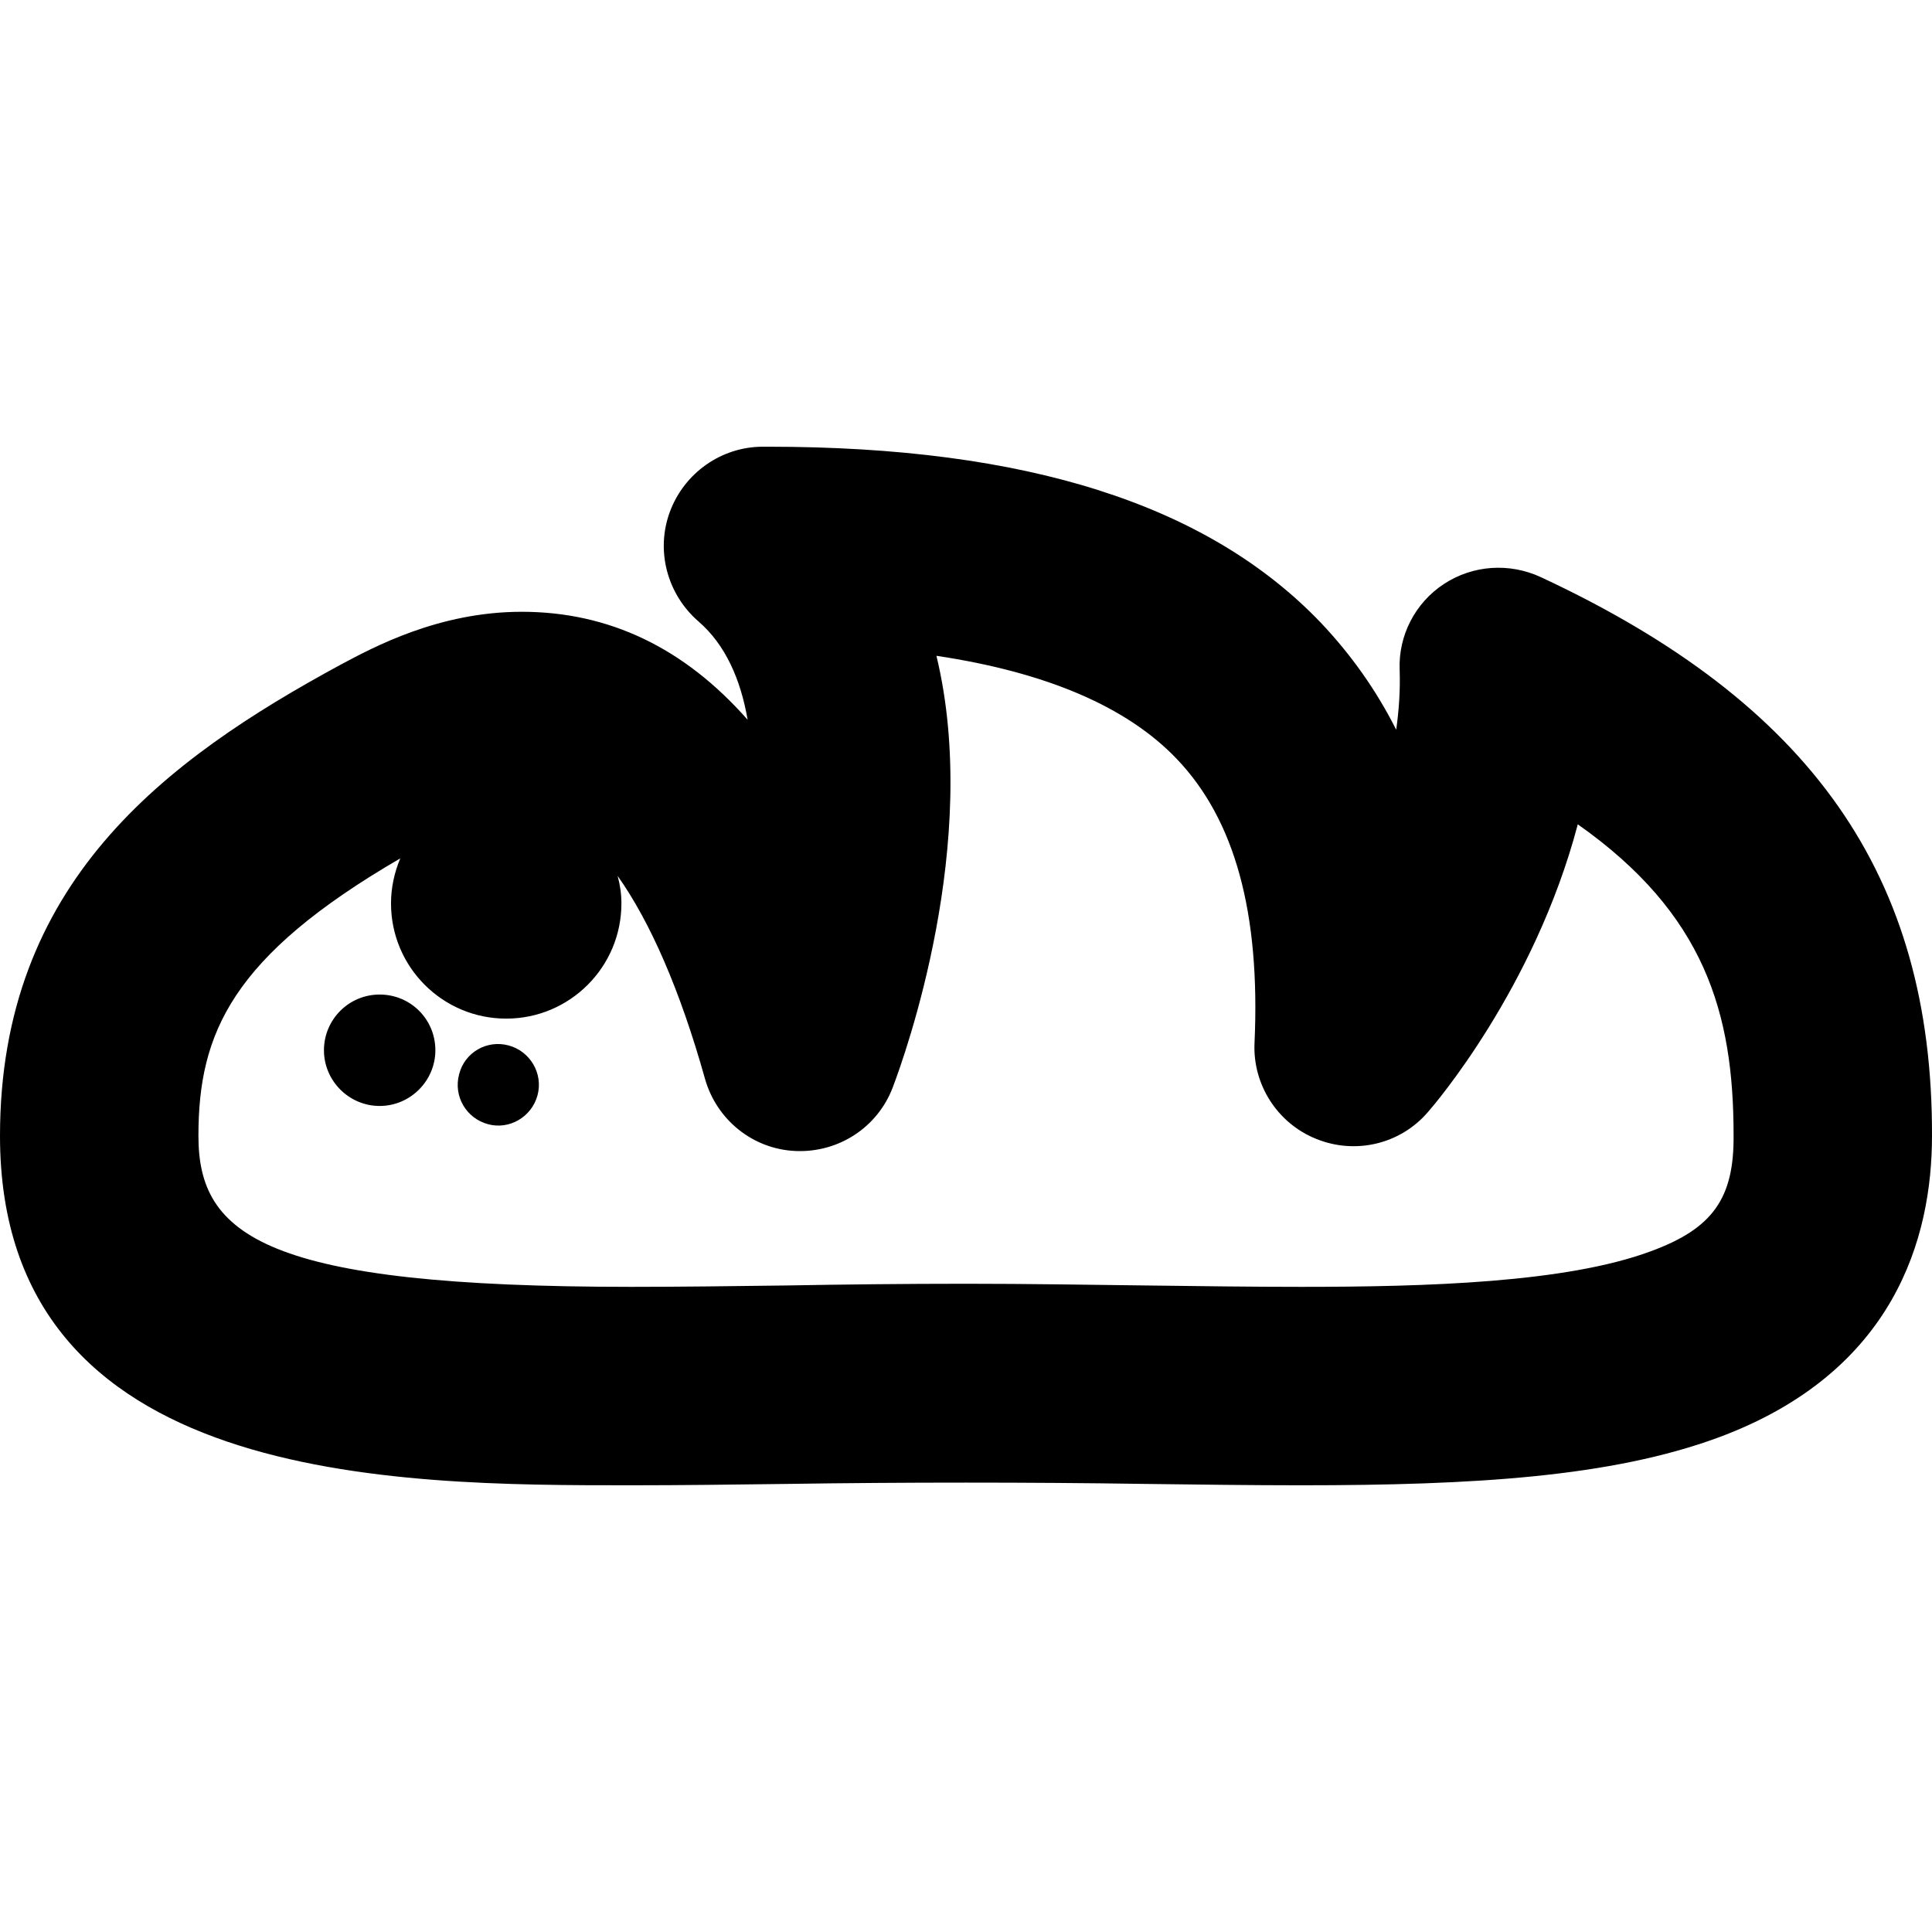
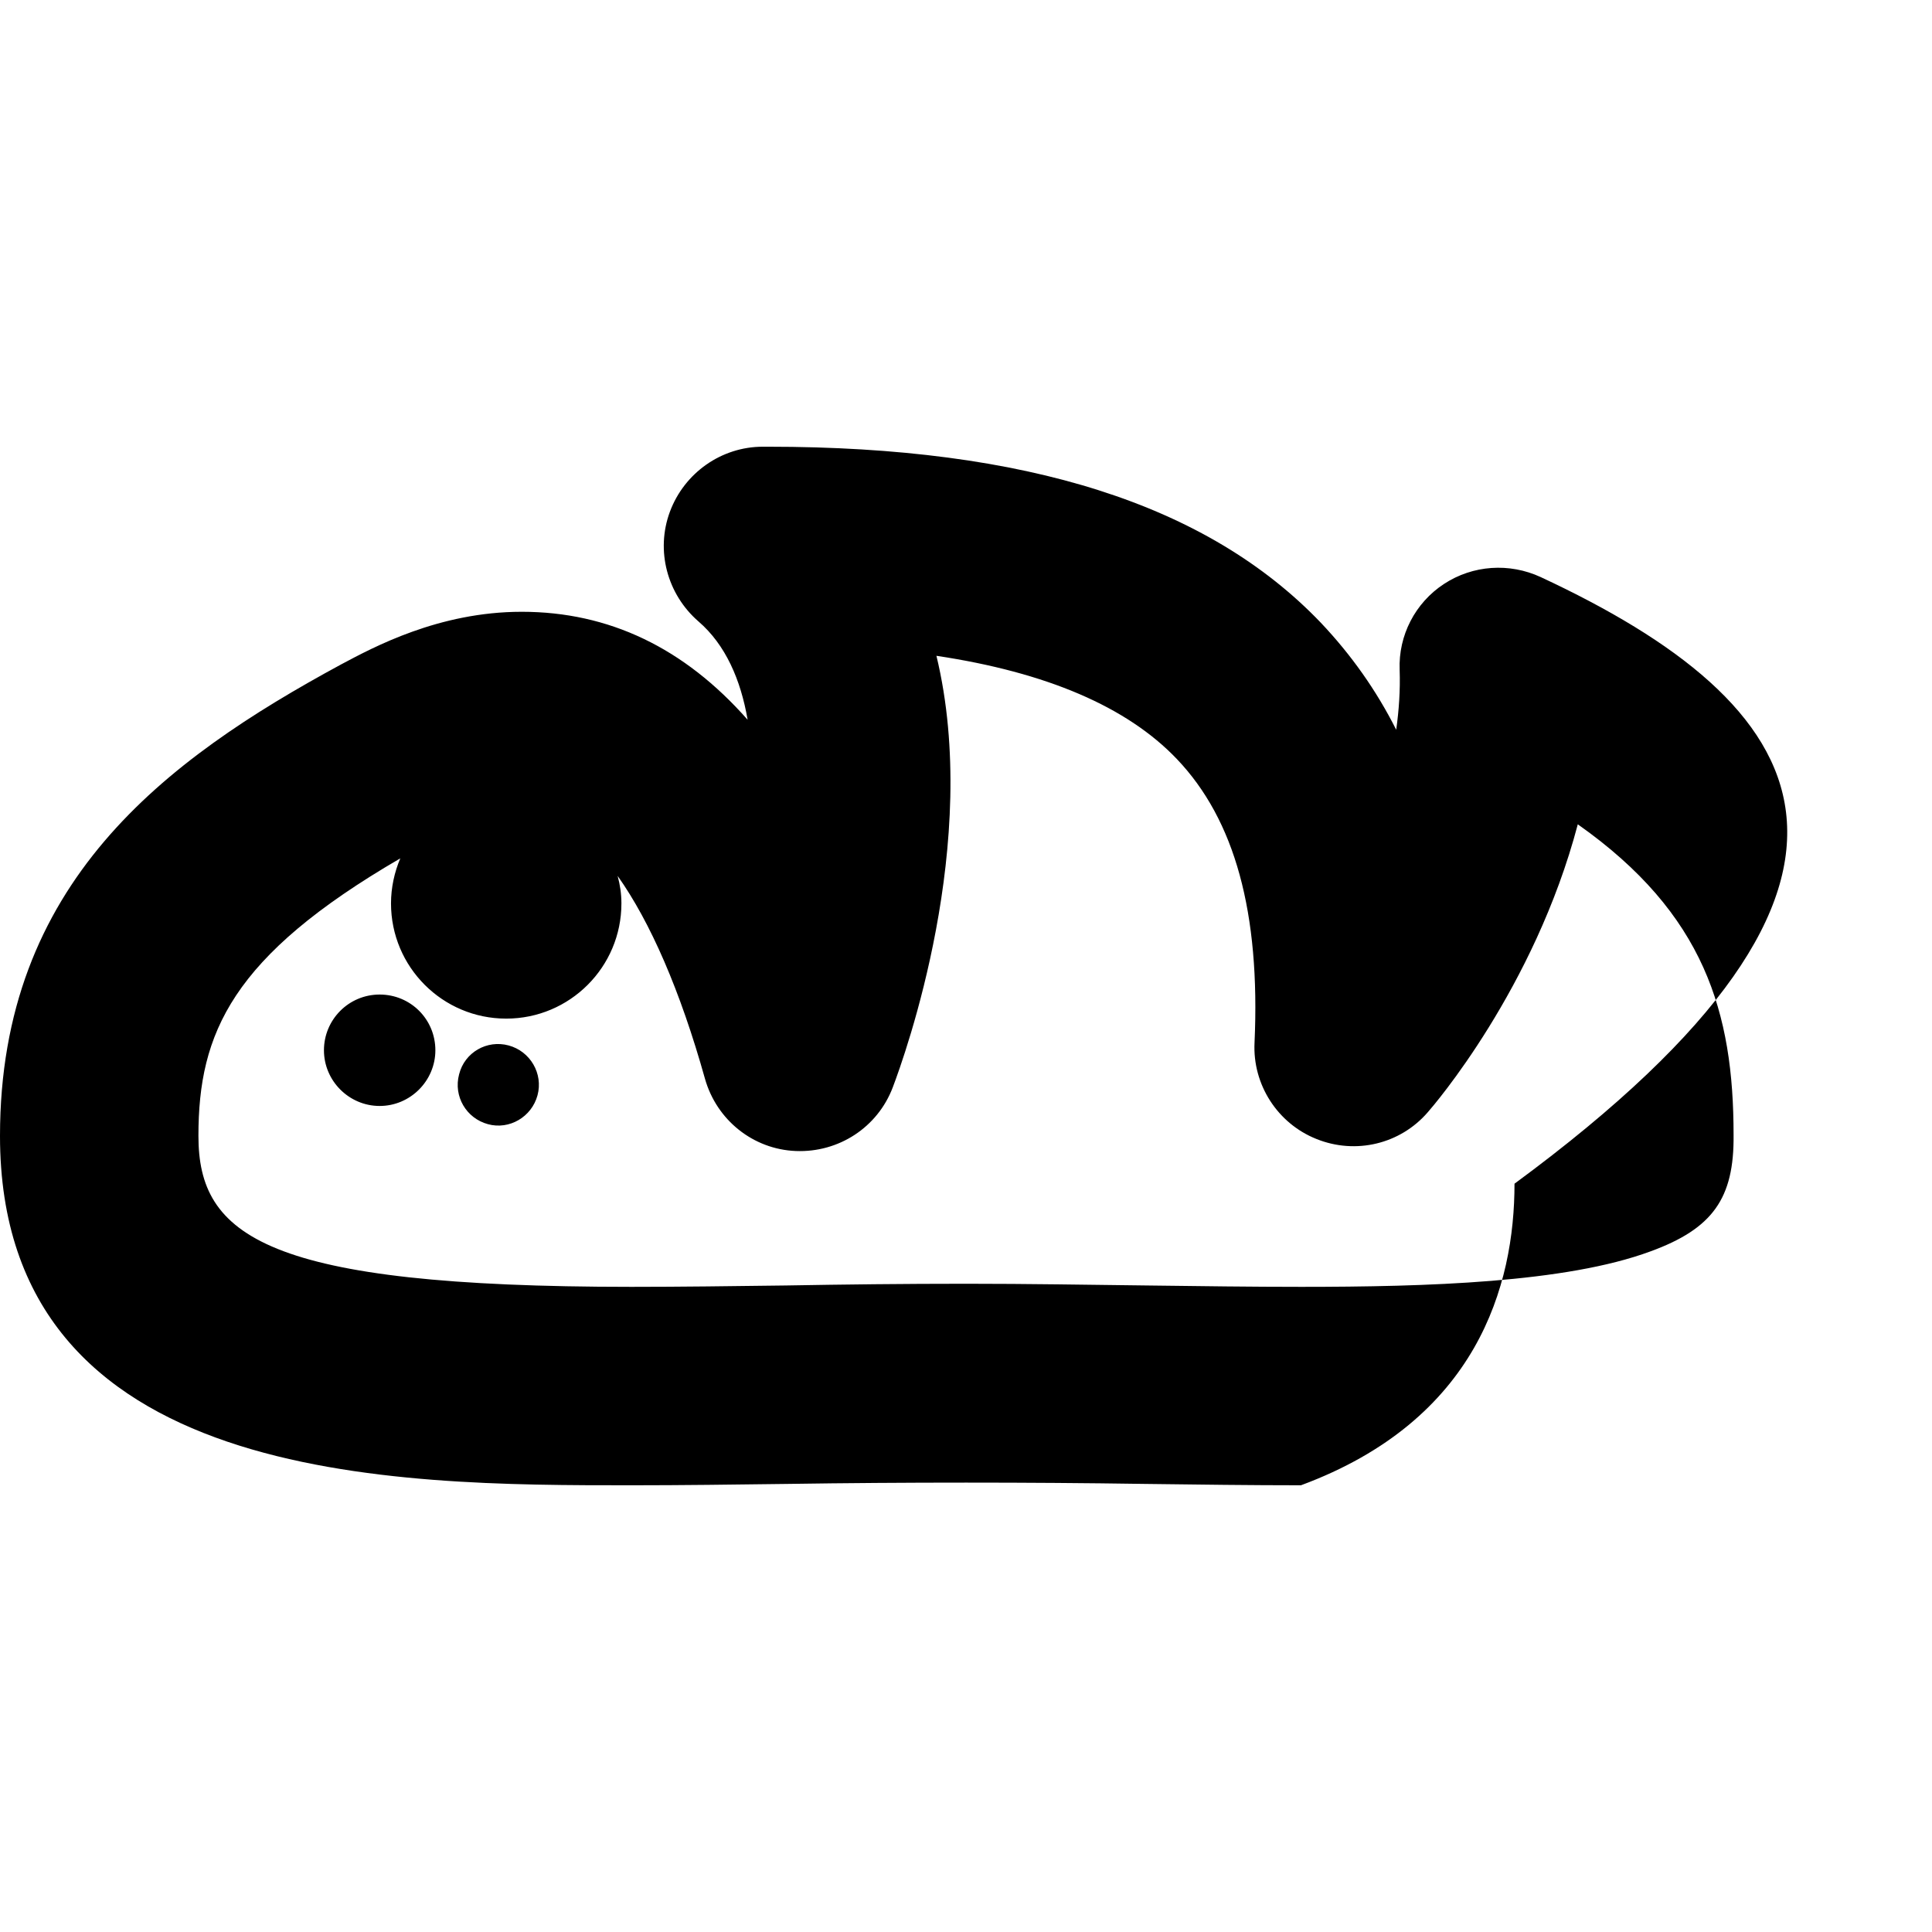
<svg xmlns="http://www.w3.org/2000/svg" fill="#000000" version="1.1" id="Capa_1" width="800px" height="800px" viewBox="0 0 561.801 561.801" xml:space="preserve">
  <g>
-     <path d="M448,167.8c-9.1-4.2-19.7-3.5-28.1,2c-8.4,5.5-13.301,15-12.9,25c0.2,5.9-0.2,11.7-1,17.4c-5.8-11.5-13.1-21.8-21.9-31.1   c-32.899-34.4-85.5-51.2-160.7-51.2h-1.6c-12,0-22.8,7.6-27,18.9c-4.2,11.3-0.8,24,8.3,31.9c7.9,6.8,12.3,17,14.3,28.6   c-18.4-20.9-40.3-31.4-65.7-31.4c-24.1,0-43.1,10.3-52.5,15.3C47.7,221.101,0,256.9,0,330.301c0,101.6,114.9,101.6,183.6,101.6   c14.6,0,29.8-0.2,45.6-0.4c33.4-0.5,70.1-0.5,103.5,0c15.8,0.2,31.1,0.4,45.6,0.4l0,0c50.3,0,90.2-2.4,121.4-13.9   c51.3-19,62.1-58.1,62.1-87.699C562,254.7,526.8,204.5,448,167.8z M479.9,363.9C455.3,373,414.8,374.2,378.4,374.2   c-14.301,0-29.301-0.2-44.9-0.399c-17-0.2-34.5-0.5-52.5-0.5s-35.6,0.199-52.5,0.5C213,374,197.9,374.2,183.6,374.2   c-106.5,0-125.9-14.8-125.9-43.899c0-29.9,9.7-52.2,58.7-80.7c-1.7,4-2.7,8.5-2.7,13.1c0,18.5,15,33.5,33.5,33.5s33.5-15,33.5-33.5   c0-2.8-0.4-5.4-1.1-8c9.5,13.4,18.2,33.3,25.4,59c3.4,12,14,20.5,26.4,21c12.5,0.5,23.8-6.899,28.2-18.5   c3.5-9.2,25.8-71.3,12.7-125.5c32,4.8,55.4,14.8,69.9,30c16.899,17.7,24.3,44.7,22.6,82.5c-0.6,12.2,6.7,23.5,18,28   c11.4,4.601,24.4,1.5,32.4-7.8c1.6-1.8,31-35.9,43.6-83.7c36.9,26,45.3,54.8,45.3,90.3C504.3,348.5,498,357.301,479.9,363.9z    M126.6,305.4c0,8.9-7.3,16.2-16.2,16.2s-16.2-7.3-16.2-16.2s7.2-16.2,16.2-16.2S126.6,296.4,126.6,305.4z M156.3,318.5   c-1.7,6.301-8.2,10.101-14.4,8.4c-6.3-1.7-10.1-8.1-8.4-14.5c1.6-6.4,8.1-10.1,14.4-8.4C154.2,305.7,158,312.2,156.3,318.5z" />
+     <path d="M448,167.8c-9.1-4.2-19.7-3.5-28.1,2c-8.4,5.5-13.301,15-12.9,25c0.2,5.9-0.2,11.7-1,17.4c-5.8-11.5-13.1-21.8-21.9-31.1   c-32.899-34.4-85.5-51.2-160.7-51.2h-1.6c-12,0-22.8,7.6-27,18.9c-4.2,11.3-0.8,24,8.3,31.9c7.9,6.8,12.3,17,14.3,28.6   c-18.4-20.9-40.3-31.4-65.7-31.4c-24.1,0-43.1,10.3-52.5,15.3C47.7,221.101,0,256.9,0,330.301c0,101.6,114.9,101.6,183.6,101.6   c14.6,0,29.8-0.2,45.6-0.4c33.4-0.5,70.1-0.5,103.5,0c15.8,0.2,31.1,0.4,45.6,0.4l0,0c51.3-19,62.1-58.1,62.1-87.699C562,254.7,526.8,204.5,448,167.8z M479.9,363.9C455.3,373,414.8,374.2,378.4,374.2   c-14.301,0-29.301-0.2-44.9-0.399c-17-0.2-34.5-0.5-52.5-0.5s-35.6,0.199-52.5,0.5C213,374,197.9,374.2,183.6,374.2   c-106.5,0-125.9-14.8-125.9-43.899c0-29.9,9.7-52.2,58.7-80.7c-1.7,4-2.7,8.5-2.7,13.1c0,18.5,15,33.5,33.5,33.5s33.5-15,33.5-33.5   c0-2.8-0.4-5.4-1.1-8c9.5,13.4,18.2,33.3,25.4,59c3.4,12,14,20.5,26.4,21c12.5,0.5,23.8-6.899,28.2-18.5   c3.5-9.2,25.8-71.3,12.7-125.5c32,4.8,55.4,14.8,69.9,30c16.899,17.7,24.3,44.7,22.6,82.5c-0.6,12.2,6.7,23.5,18,28   c11.4,4.601,24.4,1.5,32.4-7.8c1.6-1.8,31-35.9,43.6-83.7c36.9,26,45.3,54.8,45.3,90.3C504.3,348.5,498,357.301,479.9,363.9z    M126.6,305.4c0,8.9-7.3,16.2-16.2,16.2s-16.2-7.3-16.2-16.2s7.2-16.2,16.2-16.2S126.6,296.4,126.6,305.4z M156.3,318.5   c-1.7,6.301-8.2,10.101-14.4,8.4c-6.3-1.7-10.1-8.1-8.4-14.5c1.6-6.4,8.1-10.1,14.4-8.4C154.2,305.7,158,312.2,156.3,318.5z" />
  </g>
</svg>